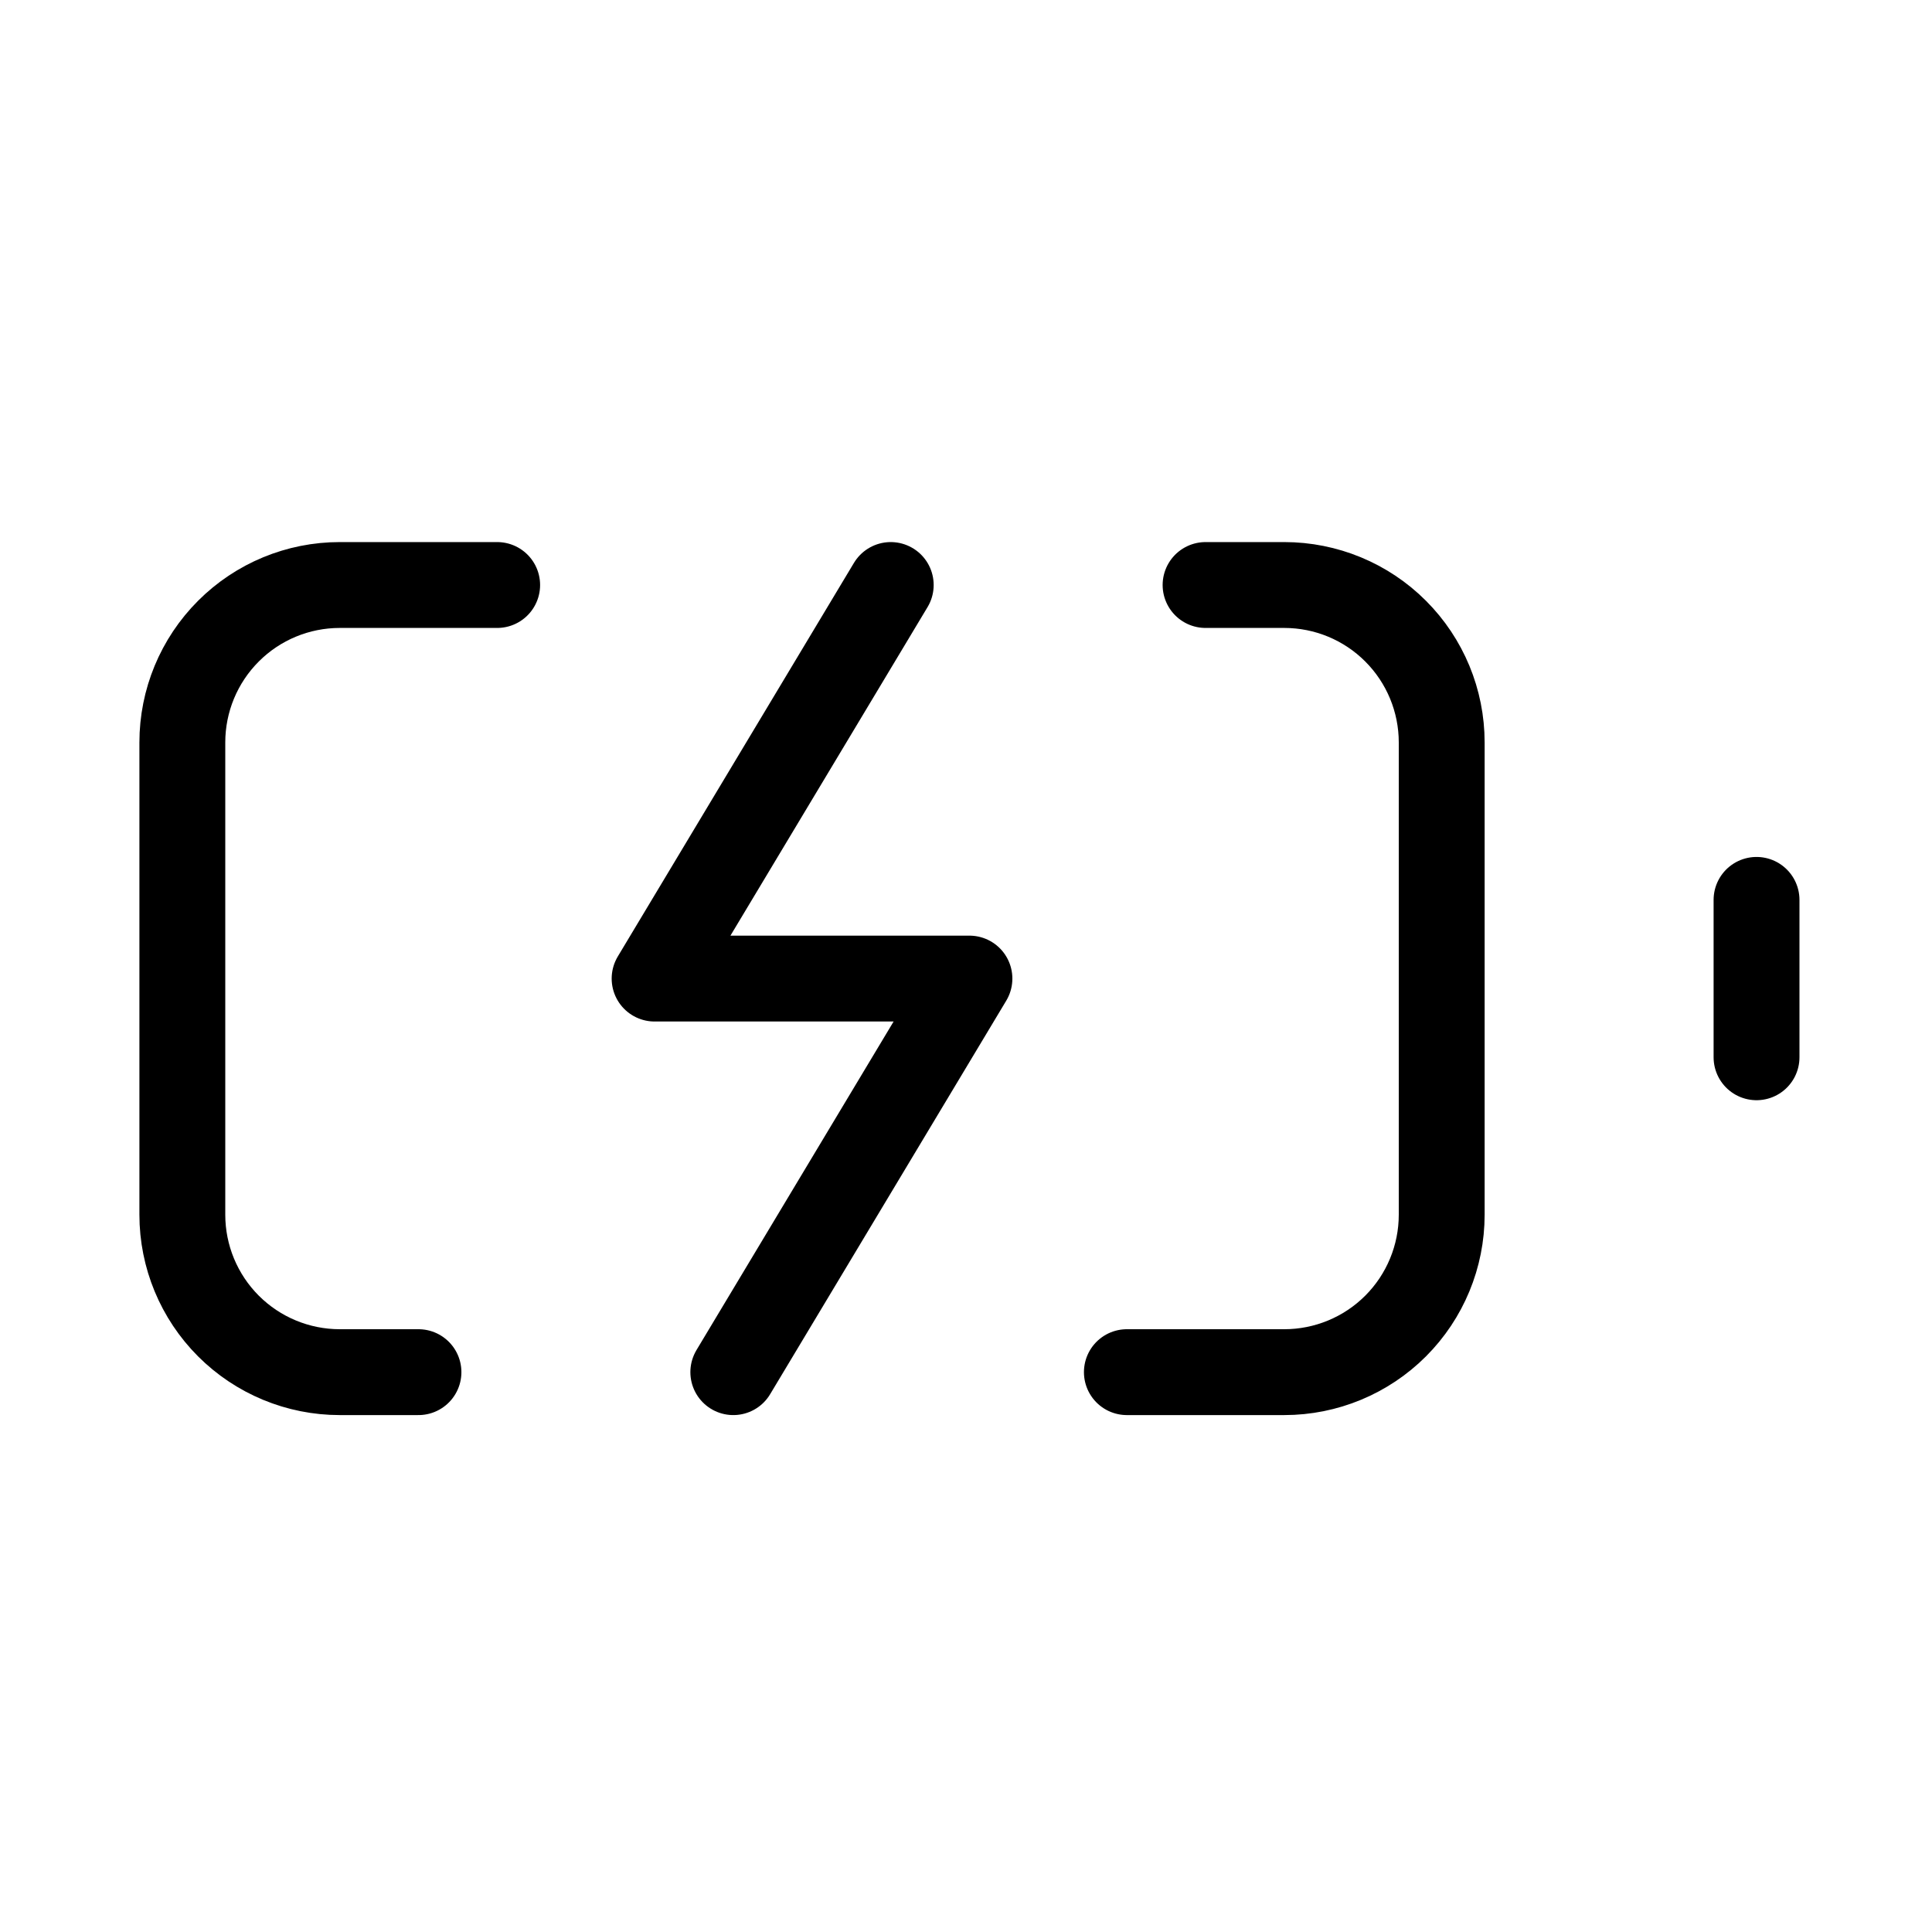
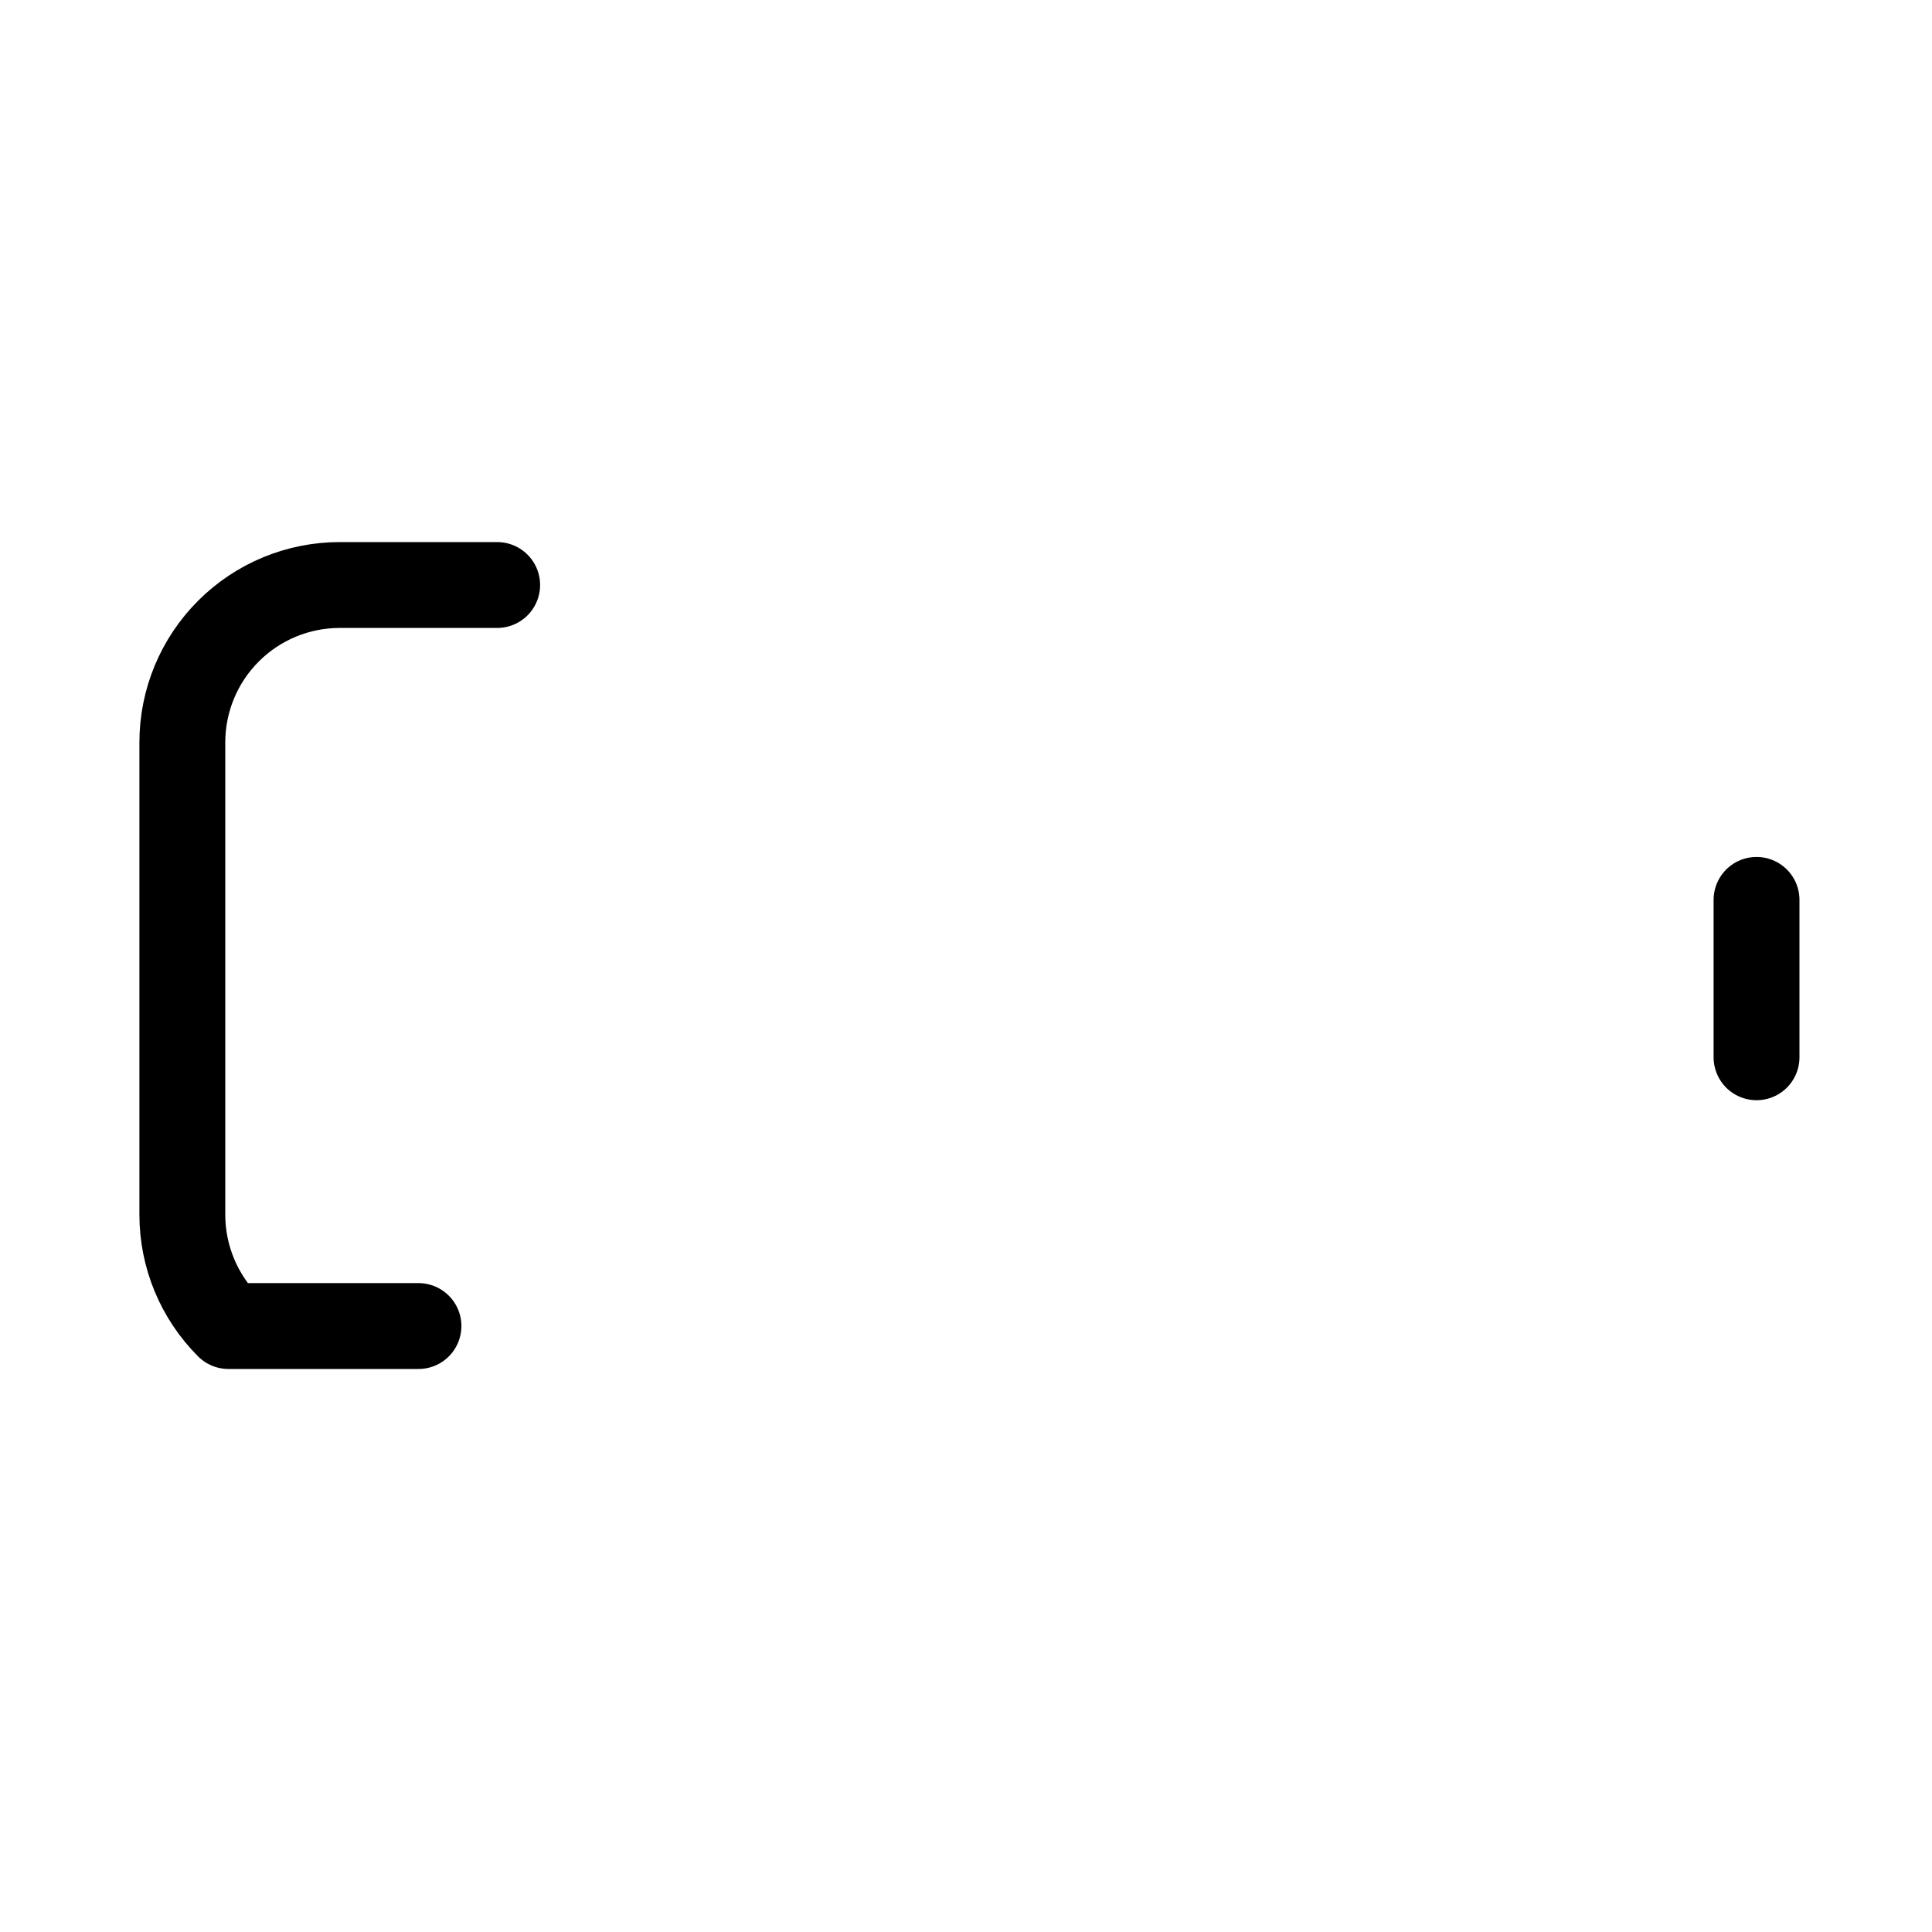
<svg xmlns="http://www.w3.org/2000/svg" width="45" height="45" viewBox="0 0 45 45" fill="none">
-   <path d="M28.08 13.626H29.913C30.886 13.626 31.819 14.012 32.506 14.7C33.194 15.388 33.58 16.32 33.58 17.293V28.293C33.58 29.265 33.194 30.198 32.506 30.886C31.819 31.573 30.886 31.96 29.913 31.96H26.247" stroke="black" stroke-width="2" stroke-linecap="round" stroke-linejoin="round" />
-   <path d="M11.58 13.626H7.913C6.941 13.626 6.008 14.012 5.321 14.7C4.633 15.388 4.247 16.32 4.247 17.293V28.293C4.247 29.265 4.633 30.198 5.321 30.886C6.008 31.573 6.941 31.96 7.913 31.96H9.747" stroke="black" stroke-width="2" stroke-linecap="round" stroke-linejoin="round" />
-   <path d="M20.747 13.626L15.247 22.793H22.58L17.08 31.96" stroke="black" stroke-width="2" stroke-linecap="round" stroke-linejoin="round" />
+   <path d="M11.58 13.626H7.913C6.941 13.626 6.008 14.012 5.321 14.7C4.633 15.388 4.247 16.32 4.247 17.293V28.293C4.247 29.265 4.633 30.198 5.321 30.886H9.747" stroke="black" stroke-width="2" stroke-linecap="round" stroke-linejoin="round" />
  <path d="M40.913 20.96V24.626" stroke="black" stroke-width="2" stroke-linecap="round" stroke-linejoin="round" />
</svg>